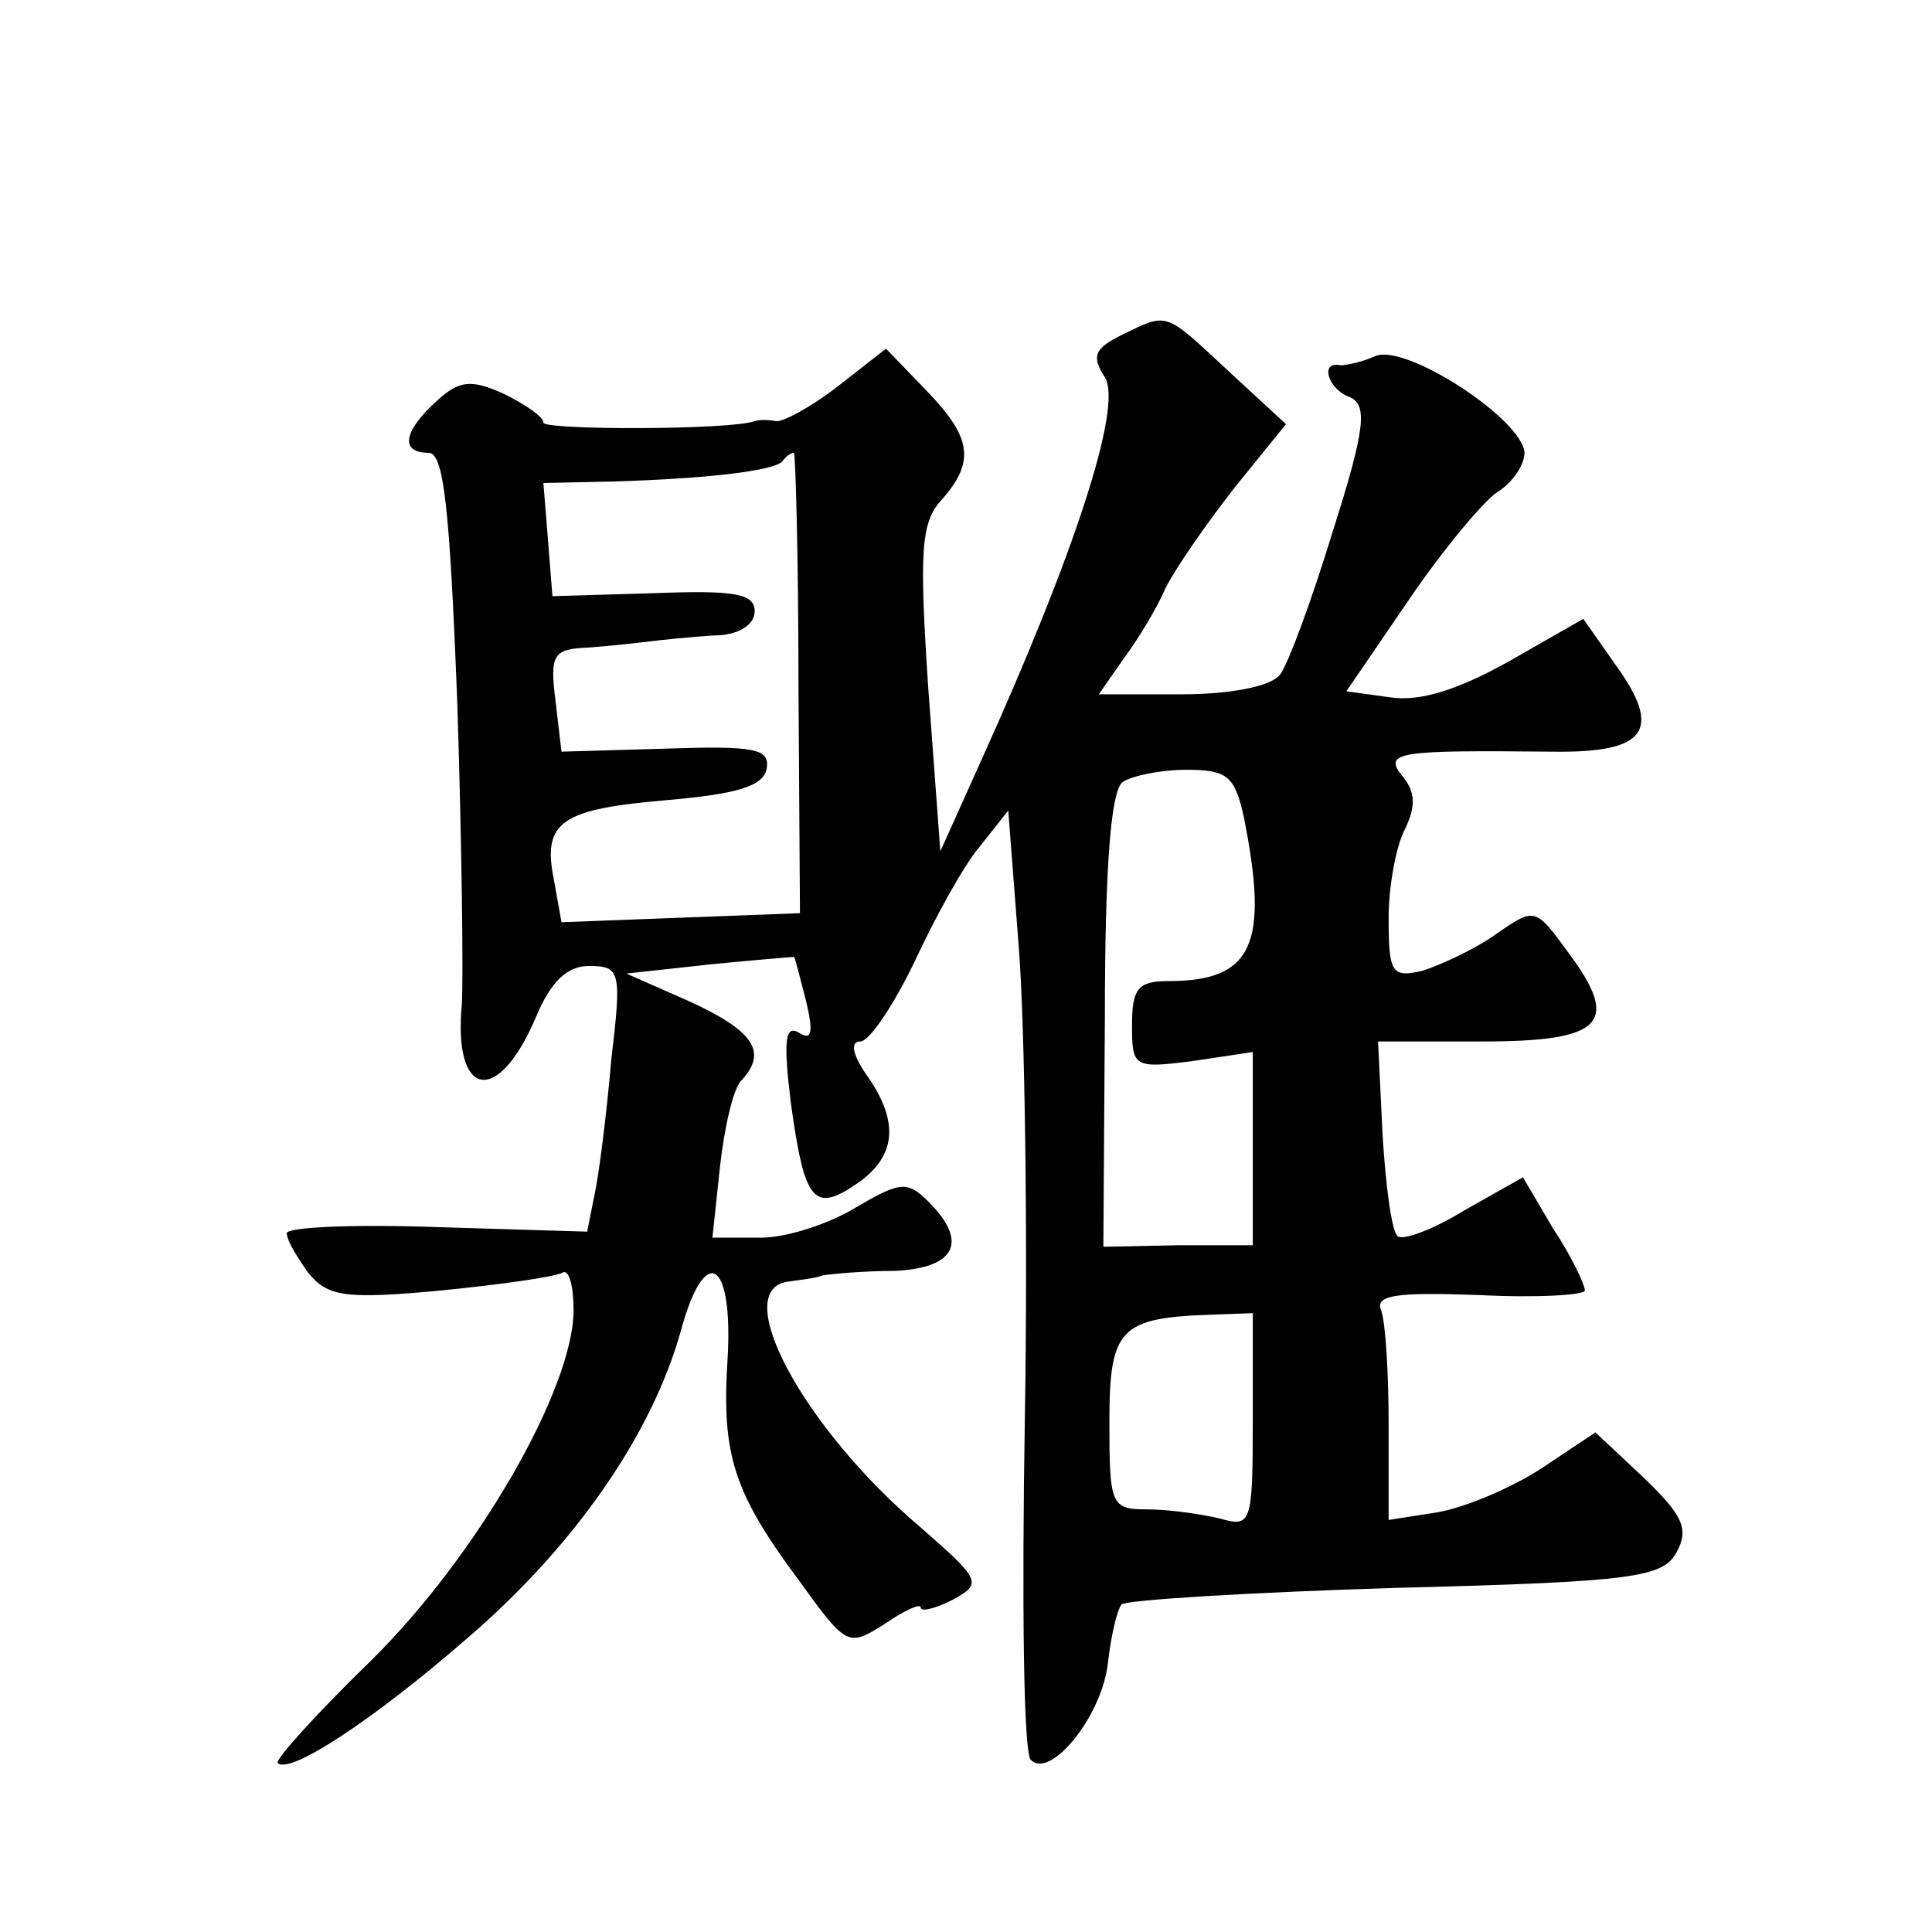
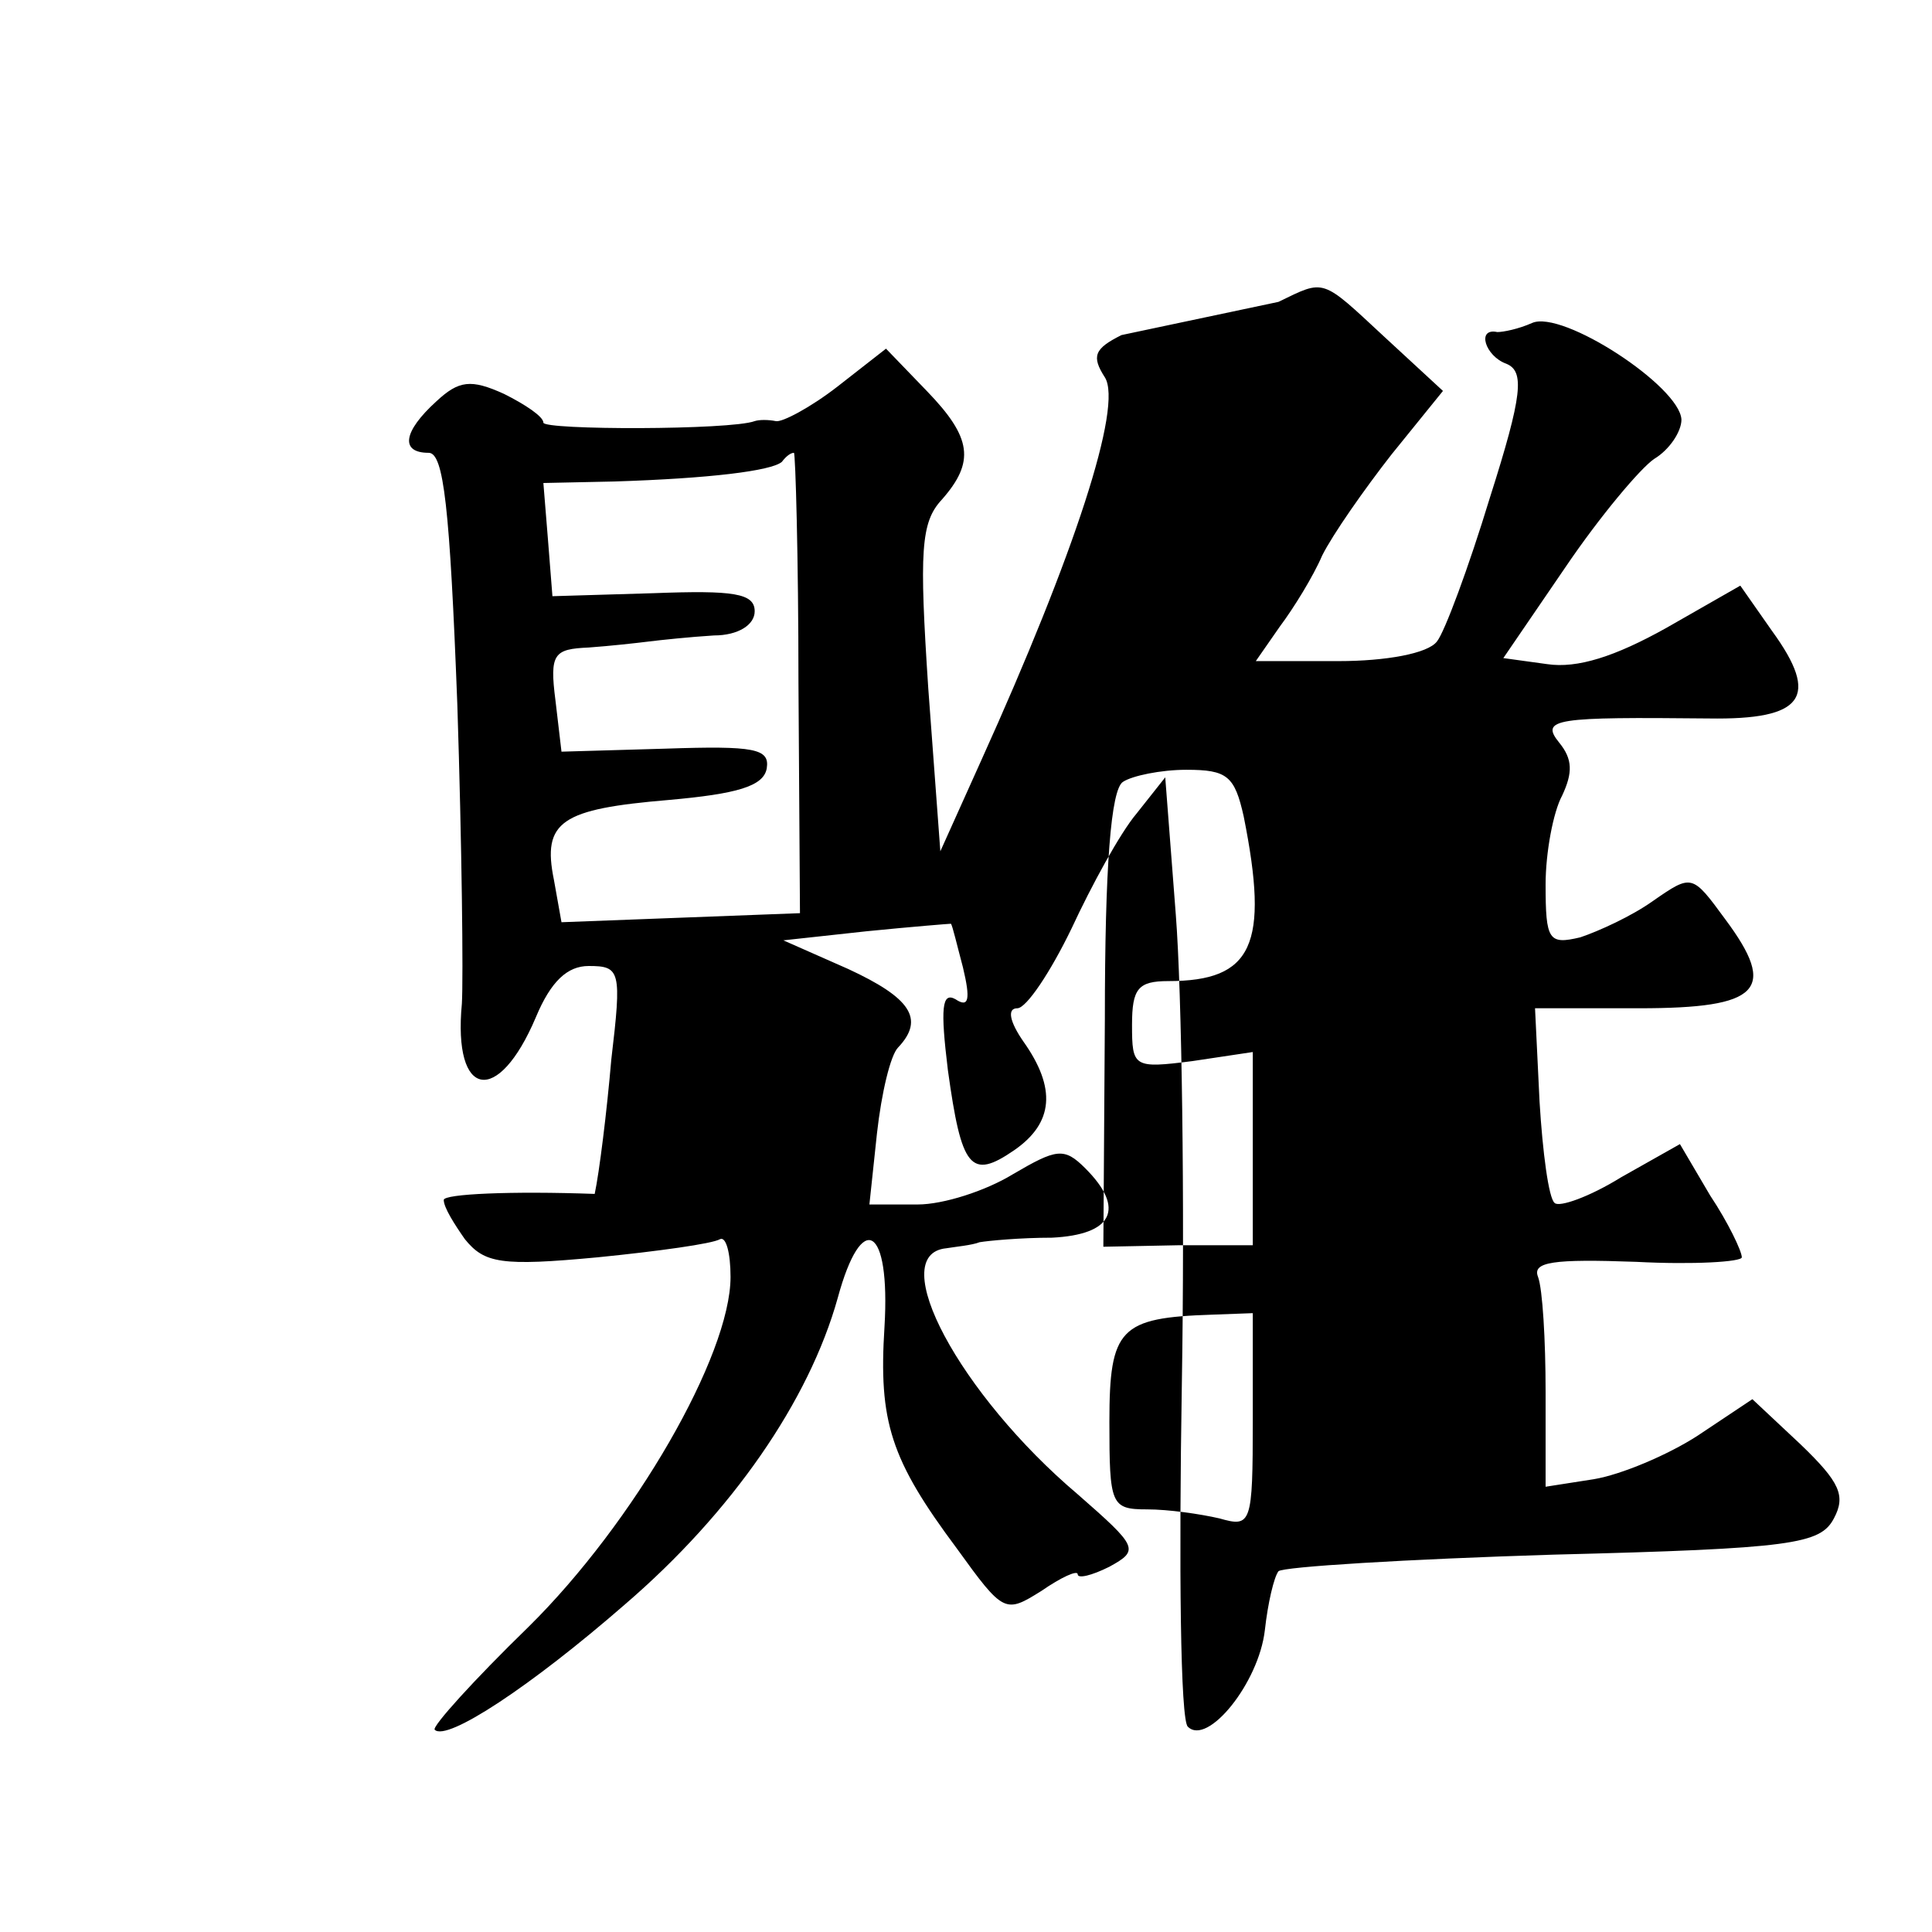
<svg xmlns="http://www.w3.org/2000/svg" version="1.0" width="128pt" height="128pt" viewBox="0 0 128 128" preserveAspectRatio="xMidYMid meet">
  <g transform="translate(0,128) scale(0.1,-0.1)" fill="#0" stroke="none">
-     <path d="M743 1058 c-18 -9 -20 -14 -11 -28 12 -19 -20 -117 -82 -254 l-27 -60 -8 108 c-6 91 -5 110 9 125 22 25 20 41 -10 72 l-27 28 -32 -25 c-18 -14 -37 -24 -41 -23 -5 1 -11 1 -14 0 -16 -6 -140 -6 -140 -1 0 4 -12 12 -26 19 -22 10 -30 9 -45 -5 -22 -20 -24 -34 -5 -34 10 0 14 -36 19 -167 3 -93 4 -181 3 -198 -6 -63 24 -68 49 -9 10 24 21 34 35 34 21 0 22 -3 15 -62 -3 -35 -8 -75 -11 -89 l-5 -25 -99 3 c-55 2 -100 0 -100 -4 0 -5 7 -16 14 -26 13 -16 24 -18 88 -12 40 4 76 9 81 12 4 2 7 -9 7 -25 0 -52 -64 -163 -134 -232 -36 -35 -64 -66 -62 -68 8 -8 64 29 126 83 71 61 122 135 141 203 16 59 35 48 31 -19 -4 -63 4 -88 48 -147 31 -43 32 -43 56 -28 13 9 24 14 24 11 0 -3 9 -1 21 5 20 11 19 13 -21 48 -78 66 -128 159 -87 163 6 1 17 2 22 4 6 1 27 3 48 3 40 2 49 19 22 46 -14 14 -19 13 -48 -4 -18 -11 -46 -20 -63 -20 l-32 0 5 47 c3 27 9 52 14 57 18 19 8 33 -33 52 l-43 19 55 6 c30 3 55 5 56 5 1 -1 4 -14 8 -29 5 -21 4 -27 -5 -21 -9 5 -10 -6 -5 -47 9 -65 15 -73 44 -53 26 18 28 41 6 72 -9 13 -11 22 -4 22 6 0 22 24 36 53 13 28 32 63 43 76 l19 24 7 -91 c4 -51 6 -191 4 -311 -2 -121 -1 -223 4 -227 13 -13 47 29 51 64 2 18 6 35 9 39 3 3 85 8 182 11 159 4 177 7 186 24 8 15 4 24 -22 49 l-32 30 -36 -24 c-20 -13 -51 -26 -69 -29 l-32 -5 0 63 c0 34 -2 68 -5 76 -4 10 10 12 65 10 38 -2 70 0 70 3 0 4 -9 23 -21 41 l-20 34 -39 -22 c-21 -13 -41 -20 -44 -17 -4 3 -8 34 -10 67 l-3 62 69 0 c80 0 92 12 57 59 -22 30 -22 30 -48 12 -14 -10 -36 -20 -48 -24 -21 -5 -23 -2 -23 35 0 21 5 48 11 59 7 15 7 24 -2 35 -13 16 -2 17 99 16 63 -1 74 14 42 58 l-21 30 -49 -28 c-34 -19 -59 -27 -79 -24 l-29 4 41 60 c23 34 50 66 59 72 10 6 18 18 18 26 -1 22 -79 73 -99 64 -9 -4 -19 -6 -23 -6 -14 3 -8 -16 6 -21 12 -5 11 -20 -11 -89 -14 -46 -30 -89 -35 -95 -6 -8 -34 -13 -65 -13 l-55 0 16 23 c9 12 22 33 28 47 7 14 28 44 46 67 l34 42 -39 36 c-42 39 -39 38 -70 23z m-214 -230 l1 -153 -79 -3 -79 -3 -5 28 c-8 39 5 47 76 53 45 4 63 9 65 21 2 13 -8 15 -67 13 l-69 -2 -4 34 c-4 31 -1 34 22 35 14 1 32 3 40 4 8 1 27 3 43 4 16 0 27 7 27 16 0 12 -14 14 -67 12 l-67 -2 -3 38 -3 37 47 1 c63 2 104 7 111 13 3 4 6 6 8 6 1 0 3 -69 3 -152z m295 -89 c17 -85 6 -109 -50 -109 -20 0 -24 -5 -24 -29 0 -28 1 -29 40 -24 l40 6 0 -64 0 -64 -49 0 -50 -1 1 151 c0 101 4 152 12 157 6 4 25 8 42 8 27 0 32 -4 38 -31z m6 -400 c0 -69 -1 -71 -22 -65 -13 3 -34 6 -48 6 -24 0 -25 3 -25 58 0 62 7 69 68 71 l27 1 0 -71z" />
+     <path d="M743 1058 c-18 -9 -20 -14 -11 -28 12 -19 -20 -117 -82 -254 l-27 -60 -8 108 c-6 91 -5 110 9 125 22 25 20 41 -10 72 l-27 28 -32 -25 c-18 -14 -37 -24 -41 -23 -5 1 -11 1 -14 0 -16 -6 -140 -6 -140 -1 0 4 -12 12 -26 19 -22 10 -30 9 -45 -5 -22 -20 -24 -34 -5 -34 10 0 14 -36 19 -167 3 -93 4 -181 3 -198 -6 -63 24 -68 49 -9 10 24 21 34 35 34 21 0 22 -3 15 -62 -3 -35 -8 -75 -11 -89 c-55 2 -100 0 -100 -4 0 -5 7 -16 14 -26 13 -16 24 -18 88 -12 40 4 76 9 81 12 4 2 7 -9 7 -25 0 -52 -64 -163 -134 -232 -36 -35 -64 -66 -62 -68 8 -8 64 29 126 83 71 61 122 135 141 203 16 59 35 48 31 -19 -4 -63 4 -88 48 -147 31 -43 32 -43 56 -28 13 9 24 14 24 11 0 -3 9 -1 21 5 20 11 19 13 -21 48 -78 66 -128 159 -87 163 6 1 17 2 22 4 6 1 27 3 48 3 40 2 49 19 22 46 -14 14 -19 13 -48 -4 -18 -11 -46 -20 -63 -20 l-32 0 5 47 c3 27 9 52 14 57 18 19 8 33 -33 52 l-43 19 55 6 c30 3 55 5 56 5 1 -1 4 -14 8 -29 5 -21 4 -27 -5 -21 -9 5 -10 -6 -5 -47 9 -65 15 -73 44 -53 26 18 28 41 6 72 -9 13 -11 22 -4 22 6 0 22 24 36 53 13 28 32 63 43 76 l19 24 7 -91 c4 -51 6 -191 4 -311 -2 -121 -1 -223 4 -227 13 -13 47 29 51 64 2 18 6 35 9 39 3 3 85 8 182 11 159 4 177 7 186 24 8 15 4 24 -22 49 l-32 30 -36 -24 c-20 -13 -51 -26 -69 -29 l-32 -5 0 63 c0 34 -2 68 -5 76 -4 10 10 12 65 10 38 -2 70 0 70 3 0 4 -9 23 -21 41 l-20 34 -39 -22 c-21 -13 -41 -20 -44 -17 -4 3 -8 34 -10 67 l-3 62 69 0 c80 0 92 12 57 59 -22 30 -22 30 -48 12 -14 -10 -36 -20 -48 -24 -21 -5 -23 -2 -23 35 0 21 5 48 11 59 7 15 7 24 -2 35 -13 16 -2 17 99 16 63 -1 74 14 42 58 l-21 30 -49 -28 c-34 -19 -59 -27 -79 -24 l-29 4 41 60 c23 34 50 66 59 72 10 6 18 18 18 26 -1 22 -79 73 -99 64 -9 -4 -19 -6 -23 -6 -14 3 -8 -16 6 -21 12 -5 11 -20 -11 -89 -14 -46 -30 -89 -35 -95 -6 -8 -34 -13 -65 -13 l-55 0 16 23 c9 12 22 33 28 47 7 14 28 44 46 67 l34 42 -39 36 c-42 39 -39 38 -70 23z m-214 -230 l1 -153 -79 -3 -79 -3 -5 28 c-8 39 5 47 76 53 45 4 63 9 65 21 2 13 -8 15 -67 13 l-69 -2 -4 34 c-4 31 -1 34 22 35 14 1 32 3 40 4 8 1 27 3 43 4 16 0 27 7 27 16 0 12 -14 14 -67 12 l-67 -2 -3 38 -3 37 47 1 c63 2 104 7 111 13 3 4 6 6 8 6 1 0 3 -69 3 -152z m295 -89 c17 -85 6 -109 -50 -109 -20 0 -24 -5 -24 -29 0 -28 1 -29 40 -24 l40 6 0 -64 0 -64 -49 0 -50 -1 1 151 c0 101 4 152 12 157 6 4 25 8 42 8 27 0 32 -4 38 -31z m6 -400 c0 -69 -1 -71 -22 -65 -13 3 -34 6 -48 6 -24 0 -25 3 -25 58 0 62 7 69 68 71 l27 1 0 -71z" />
  </g>
</svg>